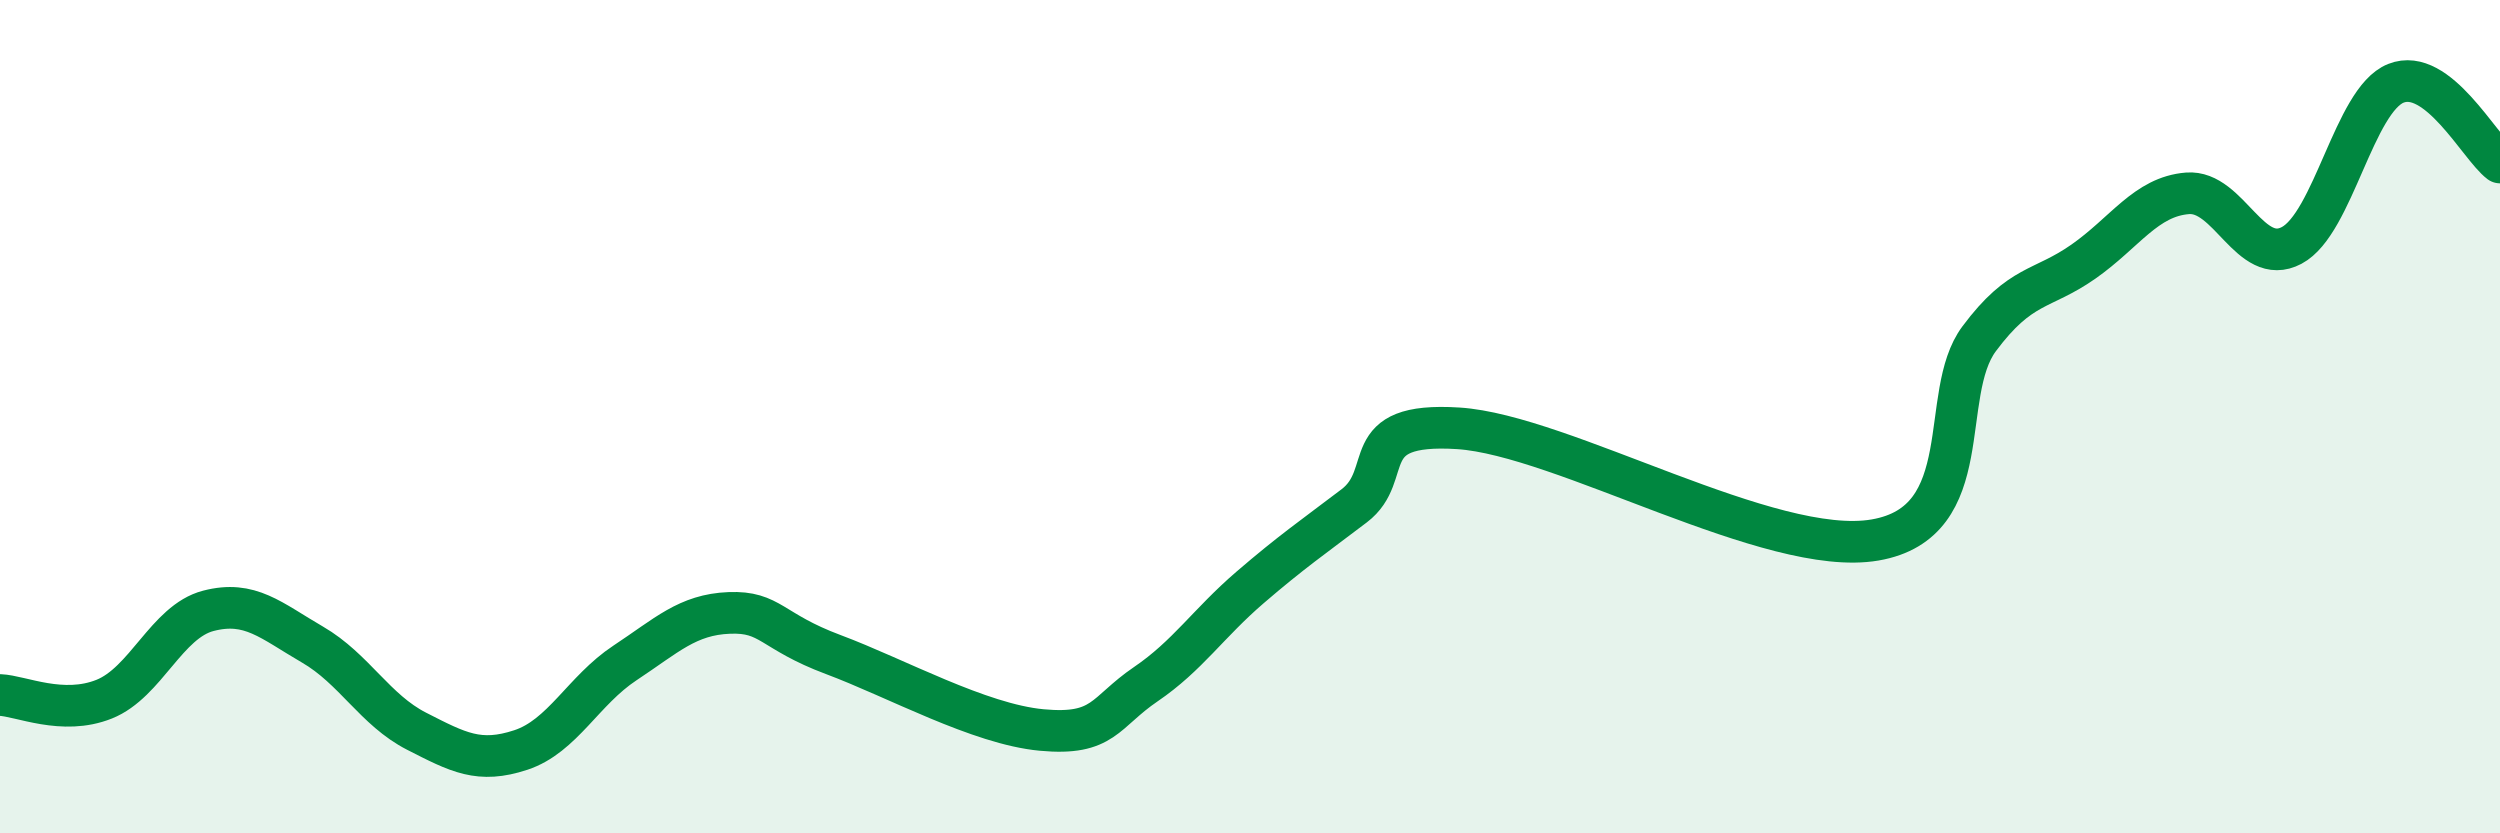
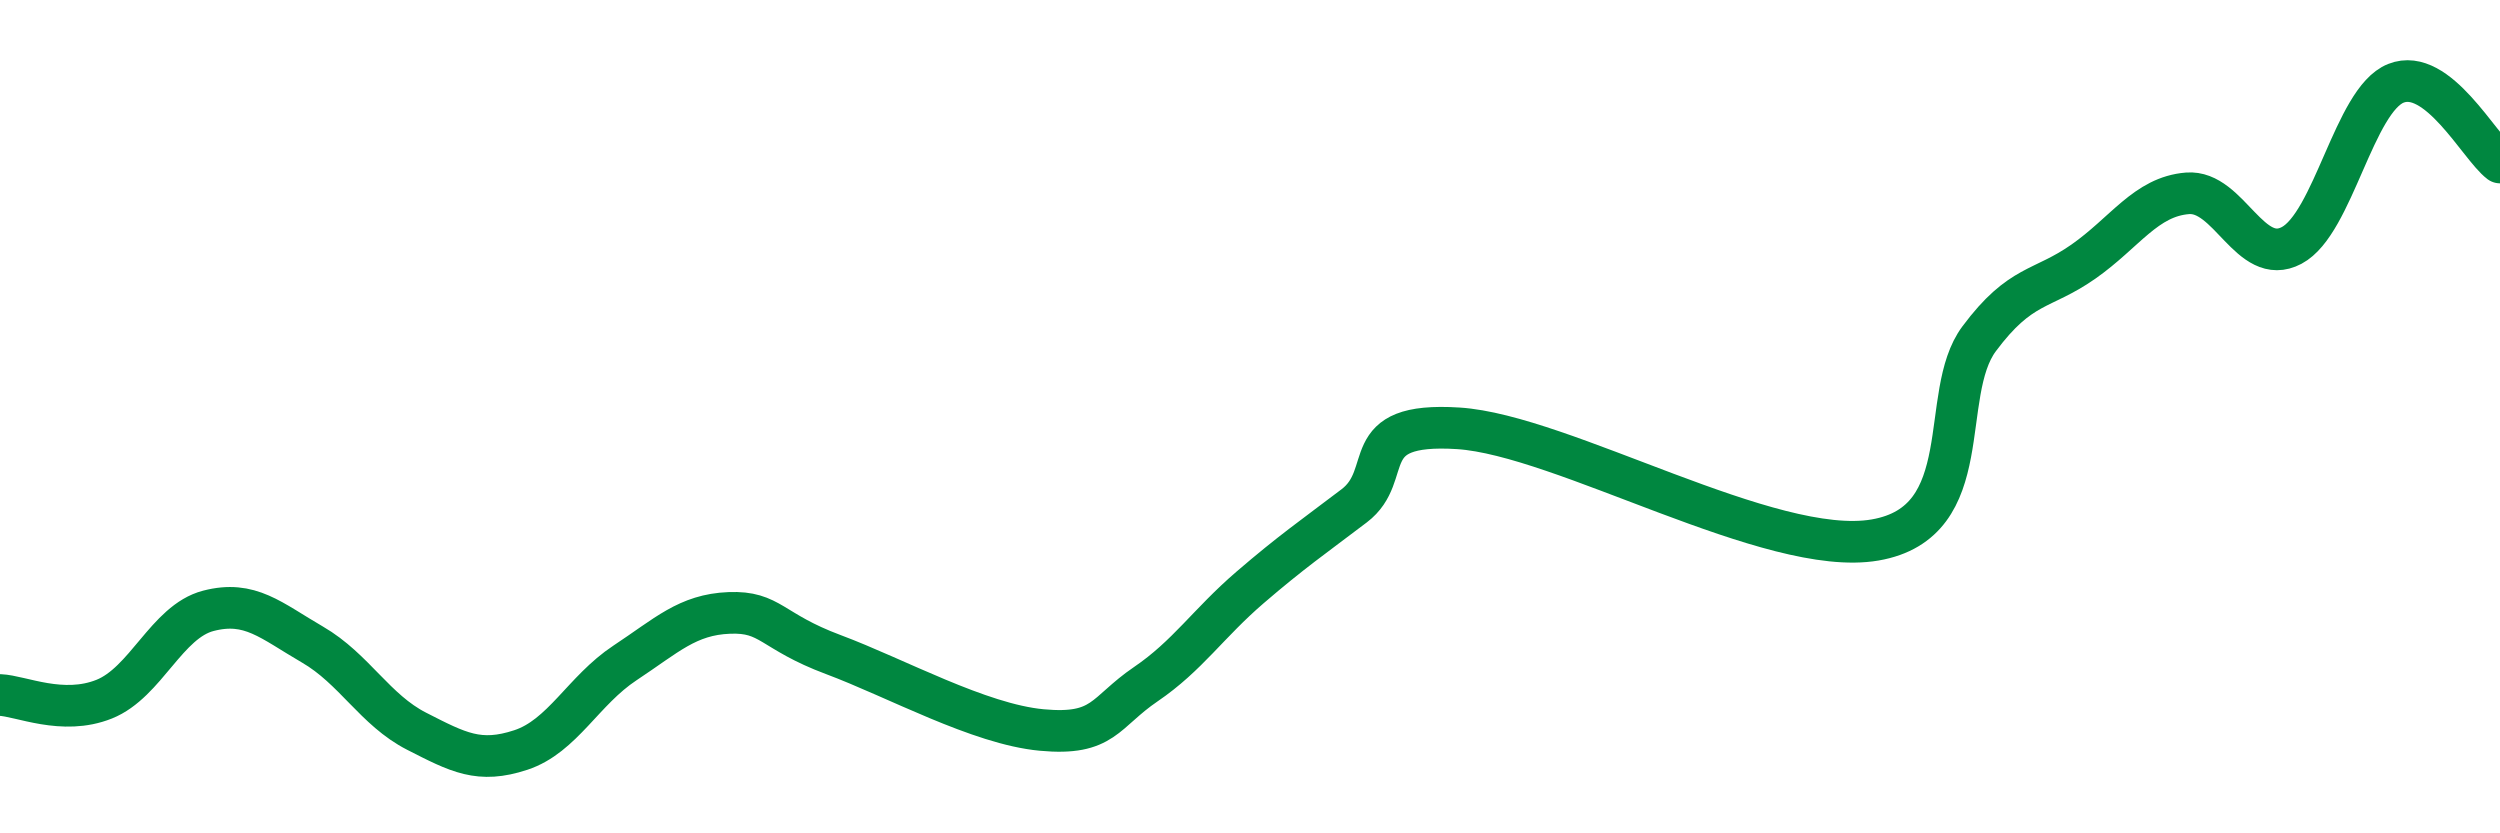
<svg xmlns="http://www.w3.org/2000/svg" width="60" height="20" viewBox="0 0 60 20">
-   <path d="M 0,16.68 C 0.5,16.7 1.5,17.18 2.5,16.78 C 3.5,16.38 4,14.92 5,14.66 C 6,14.4 6.5,14.89 7.5,15.47 C 8.5,16.05 9,17.04 10,17.55 C 11,18.06 11.5,18.33 12.5,18 C 13.5,17.67 14,16.57 15,15.91 C 16,15.25 16.5,14.75 17.5,14.71 C 18.5,14.67 18.5,15.15 20,15.71 C 21.5,16.27 23.5,17.38 25,17.52 C 26.5,17.66 26.5,17.1 27.5,16.42 C 28.5,15.74 29,14.96 30,14.1 C 31,13.24 31.5,12.9 32.5,12.14 C 33.5,11.38 32.5,10.12 35,10.28 C 37.5,10.44 42.5,13.39 45,12.96 C 47.5,12.53 46.5,9.47 47.5,8.13 C 48.5,6.79 49,6.98 50,6.28 C 51,5.58 51.5,4.72 52.5,4.64 C 53.5,4.56 54,6.42 55,5.89 C 56,5.36 56.5,2.4 57.5,2 C 58.5,1.6 59.5,3.52 60,3.9L60 20L0 20Z" fill="#008740" opacity="0.1" stroke-linecap="round" stroke-linejoin="round" />
  <path d="M 0,16.68 C 0.5,16.7 1.5,17.18 2.5,16.78 C 3.5,16.38 4,14.92 5,14.66 C 6,14.4 6.5,14.89 7.5,15.47 C 8.5,16.05 9,17.04 10,17.55 C 11,18.06 11.5,18.33 12.5,18 C 13.5,17.67 14,16.57 15,15.91 C 16,15.25 16.5,14.75 17.5,14.71 C 18.5,14.67 18.5,15.15 20,15.71 C 21.5,16.27 23.5,17.38 25,17.52 C 26.5,17.66 26.5,17.1 27.5,16.42 C 28.5,15.74 29,14.96 30,14.1 C 31,13.24 31.5,12.9 32.5,12.14 C 33.5,11.38 32.5,10.12 35,10.28 C 37.5,10.44 42.5,13.39 45,12.96 C 47.5,12.53 46.5,9.47 47.5,8.13 C 48.5,6.79 49,6.98 50,6.28 C 51,5.58 51.5,4.72 52.5,4.64 C 53.5,4.56 54,6.42 55,5.89 C 56,5.36 56.5,2.4 57.5,2 C 58.5,1.6 59.5,3.52 60,3.9" stroke="#008740" stroke-width="1" fill="none" stroke-linecap="round" stroke-linejoin="round" />
</svg>